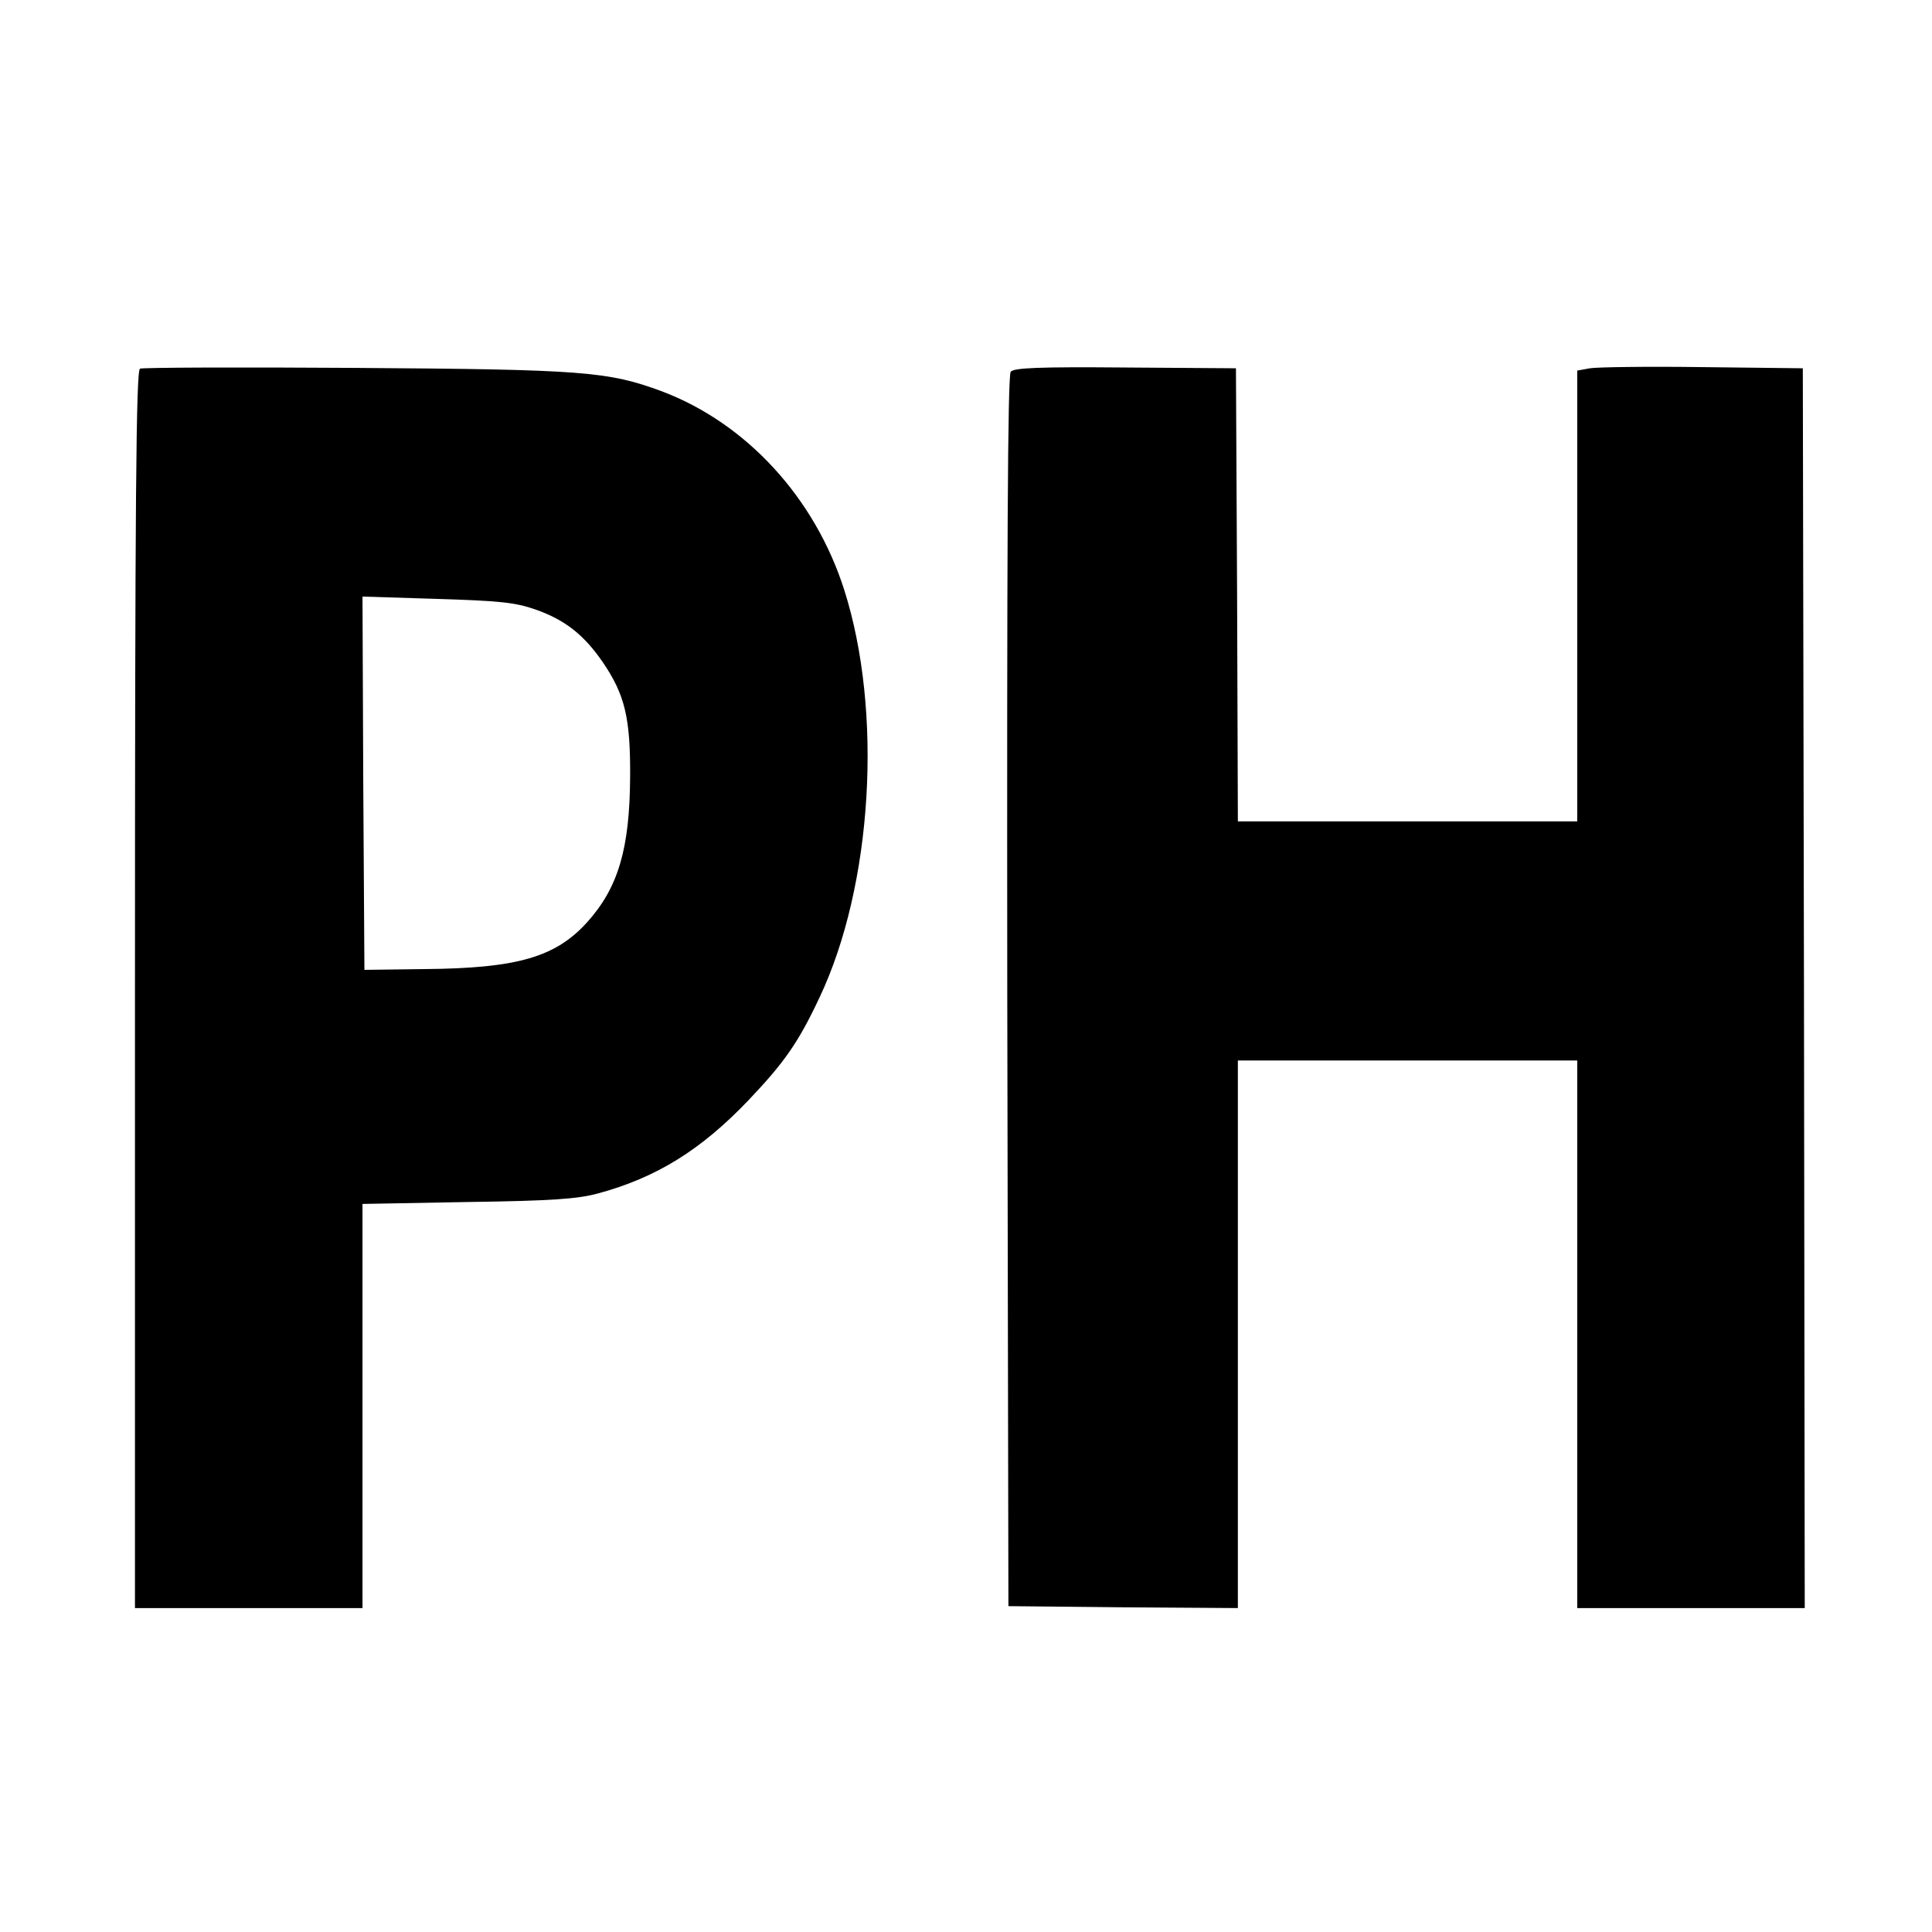
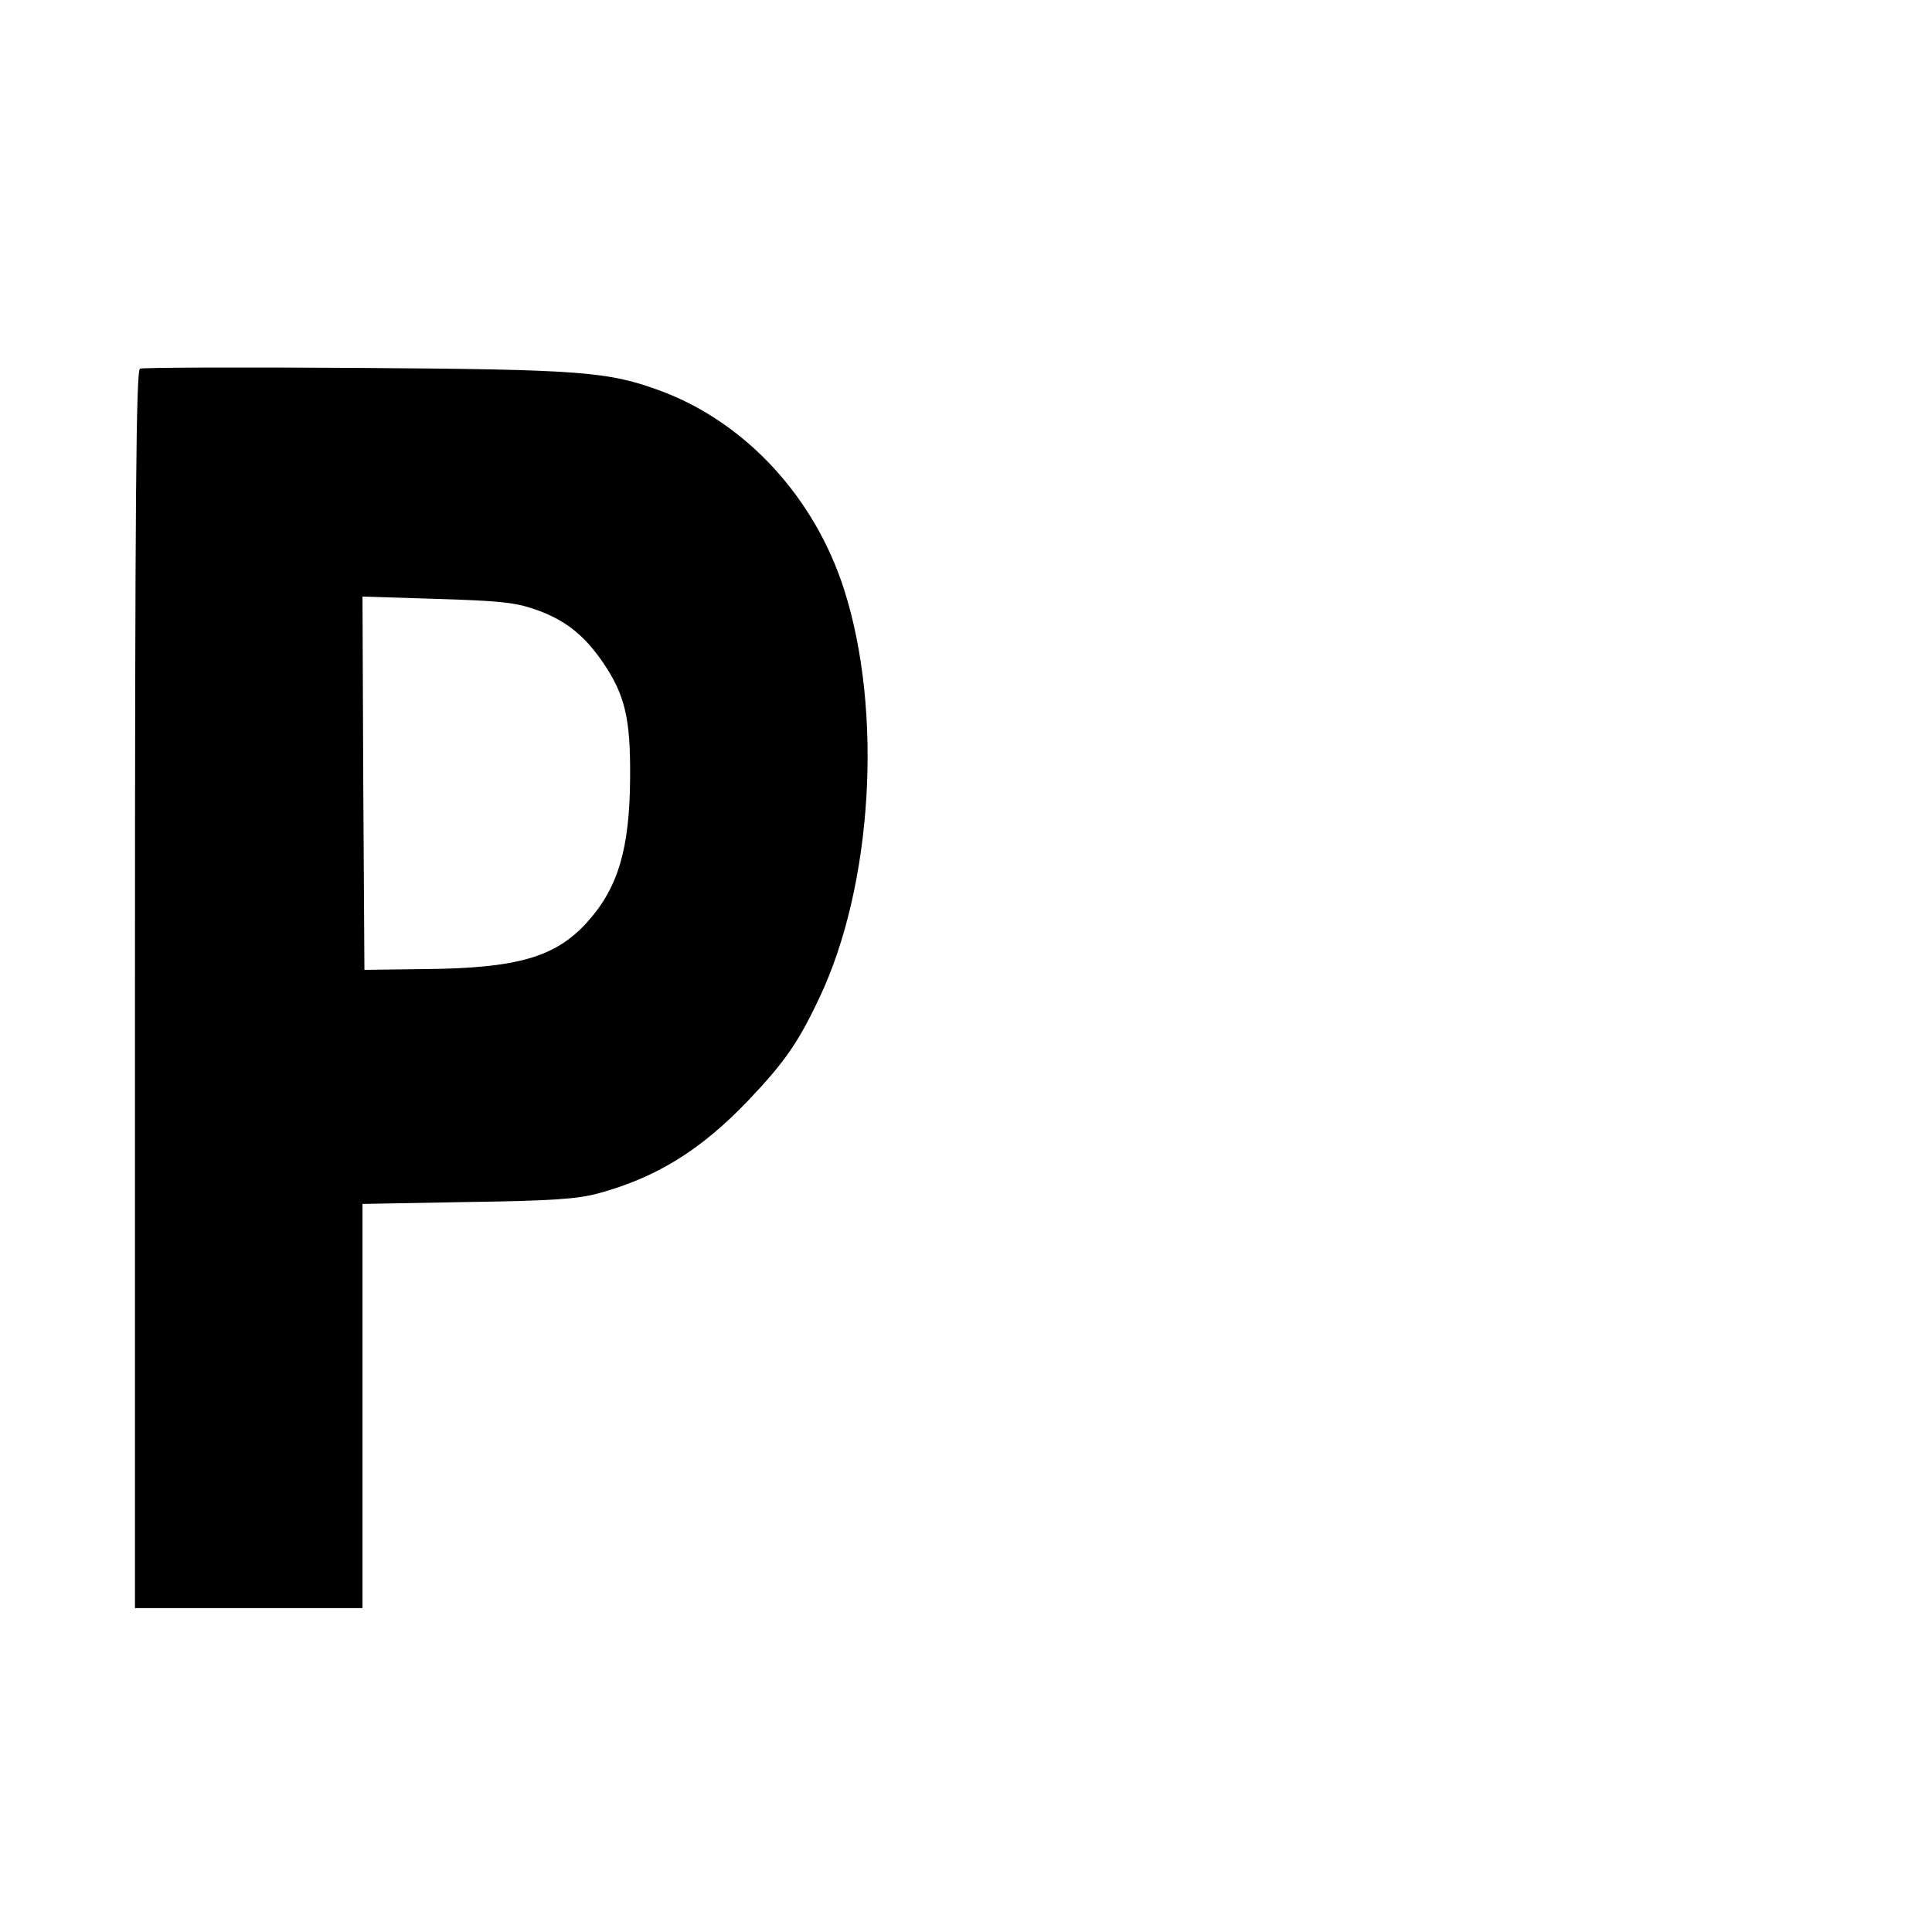
<svg xmlns="http://www.w3.org/2000/svg" version="1.0" width="501pt" height="501pt" viewBox="0 0 501 501" preserveAspectRatio="xMidYMid meet">
  <g transform="translate(0,501) scale(0.1,-0.1)" fill="#000000" stroke="none">
    <path d="M363 4054 c-10 -5 -13 -336 -13 -1610 l0 -1604 295 0 295 0 0 524 0 524 273 5 c218 3 285 8 337 22 152 41 268 113 391 242 93 98 129 149 184 266 138 291 165 742 64 1058 -76 238 -253 431 -472 514 -140 52 -206 57 -797 61 -300 2 -551 1 -557 -2z m1024 -624 c78 -27 127 -66 176 -137 58 -85 72 -146 71 -298 -1 -186 -31 -287 -111 -376 -82 -91 -181 -120 -423 -122 l-155 -2 -3 484 -2 484 192 -6 c162 -5 203 -9 255 -27z" />
-     <path d="M2621 4046 c-8 -9 -10 -468 -9 -1607 l3 -1594 298 -3 297 -2 0 710 0 710 440 0 440 0 0 -710 0 -710 295 0 295 0 -2 1608 -3 1607 -260 3 c-143 2 -275 0 -292 -3 l-33 -6 0 -584 0 -585 -440 0 -440 0 -2 588 -3 587 -287 2 c-226 2 -289 -1 -297 -11z" />
  </g>
</svg>